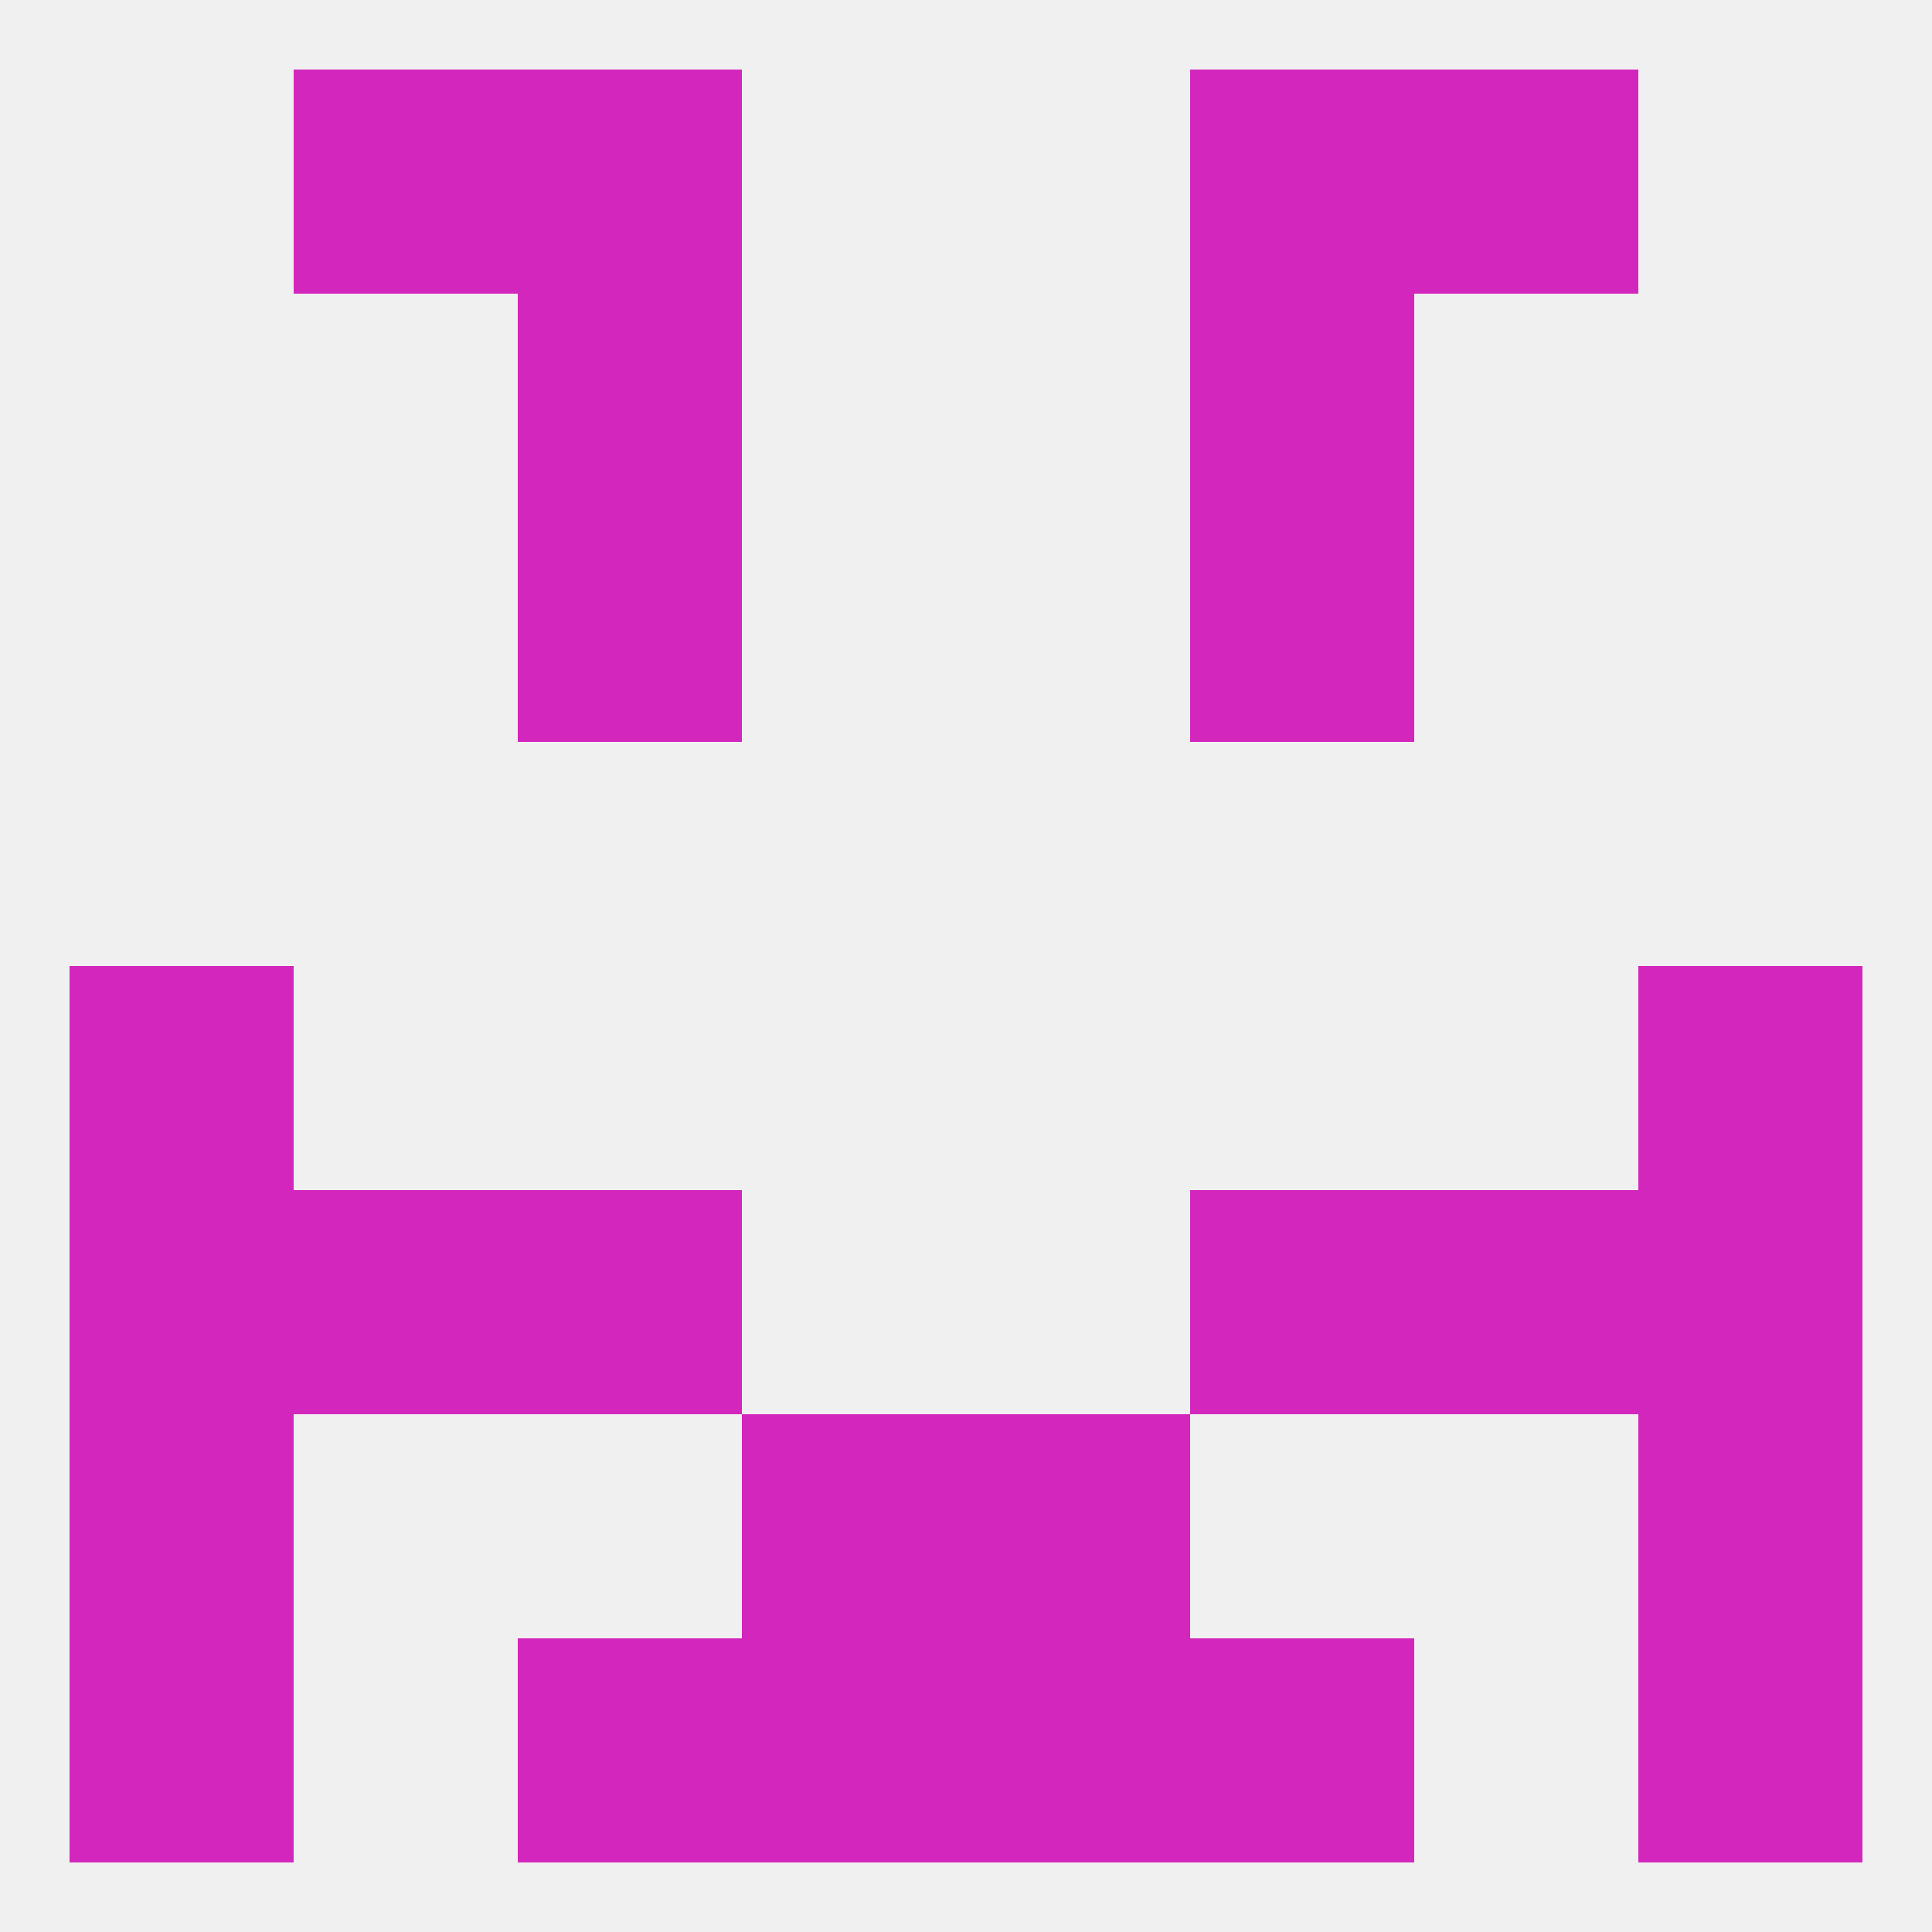
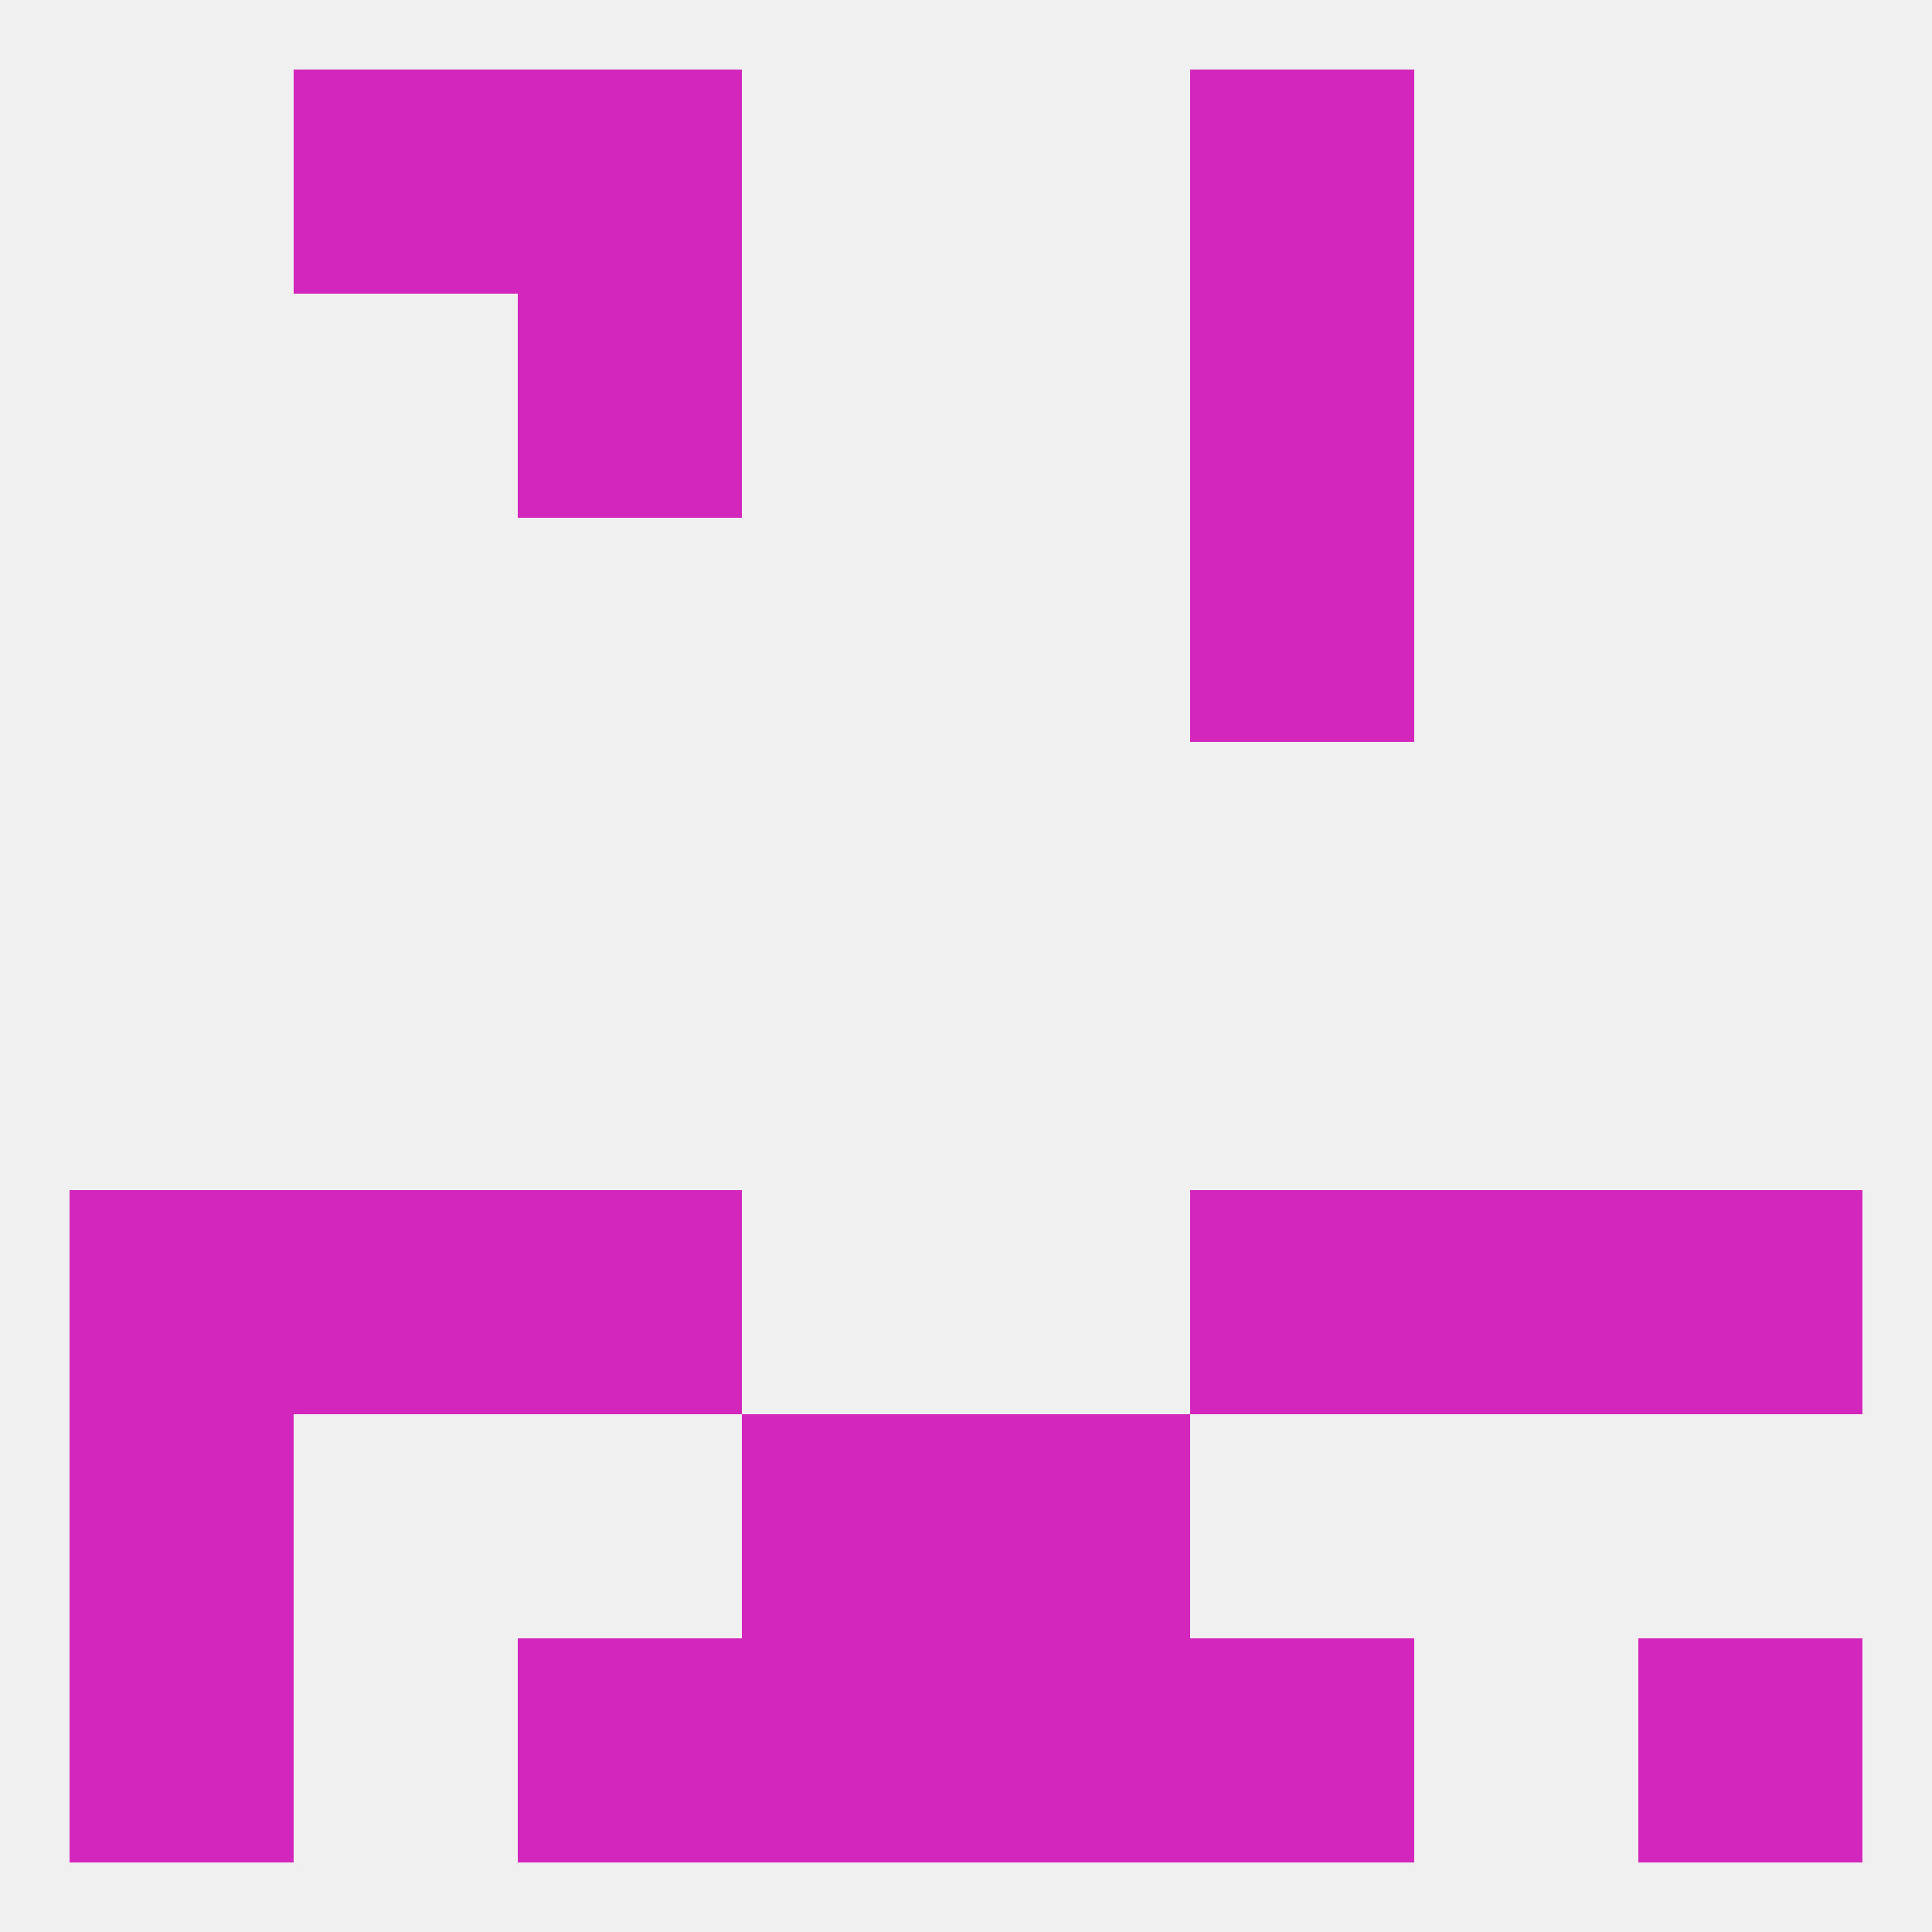
<svg xmlns="http://www.w3.org/2000/svg" version="1.1" baseprofile="full" width="250" height="250" viewBox="0 0 250 250">
  <rect width="100%" height="100%" fill="rgba(240,240,240,255)" />
  <rect x="9" y="212" width="29" height="29" fill="rgba(211,38,188,255)" />
  <rect x="212" y="212" width="29" height="29" fill="rgba(211,38,188,255)" />
  <rect x="67" y="212" width="29" height="29" fill="rgba(211,38,188,255)" />
  <rect x="154" y="212" width="29" height="29" fill="rgba(211,38,188,255)" />
  <rect x="96" y="212" width="29" height="29" fill="rgba(211,38,188,255)" />
  <rect x="125" y="212" width="29" height="29" fill="rgba(211,38,188,255)" />
-   <rect x="212" y="183" width="29" height="29" fill="rgba(211,38,188,255)" />
  <rect x="96" y="183" width="29" height="29" fill="rgba(211,38,188,255)" />
  <rect x="125" y="183" width="29" height="29" fill="rgba(211,38,188,255)" />
  <rect x="9" y="183" width="29" height="29" fill="rgba(211,38,188,255)" />
  <rect x="67" y="154" width="29" height="29" fill="rgba(211,38,188,255)" />
  <rect x="154" y="154" width="29" height="29" fill="rgba(211,38,188,255)" />
  <rect x="9" y="154" width="29" height="29" fill="rgba(211,38,188,255)" />
  <rect x="212" y="154" width="29" height="29" fill="rgba(211,38,188,255)" />
  <rect x="38" y="154" width="29" height="29" fill="rgba(211,38,188,255)" />
  <rect x="183" y="154" width="29" height="29" fill="rgba(211,38,188,255)" />
-   <rect x="9" y="125" width="29" height="29" fill="rgba(211,38,188,255)" />
-   <rect x="212" y="125" width="29" height="29" fill="rgba(211,38,188,255)" />
-   <rect x="67" y="67" width="29" height="29" fill="rgba(211,38,188,255)" />
  <rect x="154" y="67" width="29" height="29" fill="rgba(211,38,188,255)" />
  <rect x="67" y="38" width="29" height="29" fill="rgba(211,38,188,255)" />
  <rect x="154" y="38" width="29" height="29" fill="rgba(211,38,188,255)" />
  <rect x="67" y="9" width="29" height="29" fill="rgba(211,38,188,255)" />
  <rect x="154" y="9" width="29" height="29" fill="rgba(211,38,188,255)" />
  <rect x="38" y="9" width="29" height="29" fill="rgba(211,38,188,255)" />
-   <rect x="183" y="9" width="29" height="29" fill="rgba(211,38,188,255)" />
</svg>